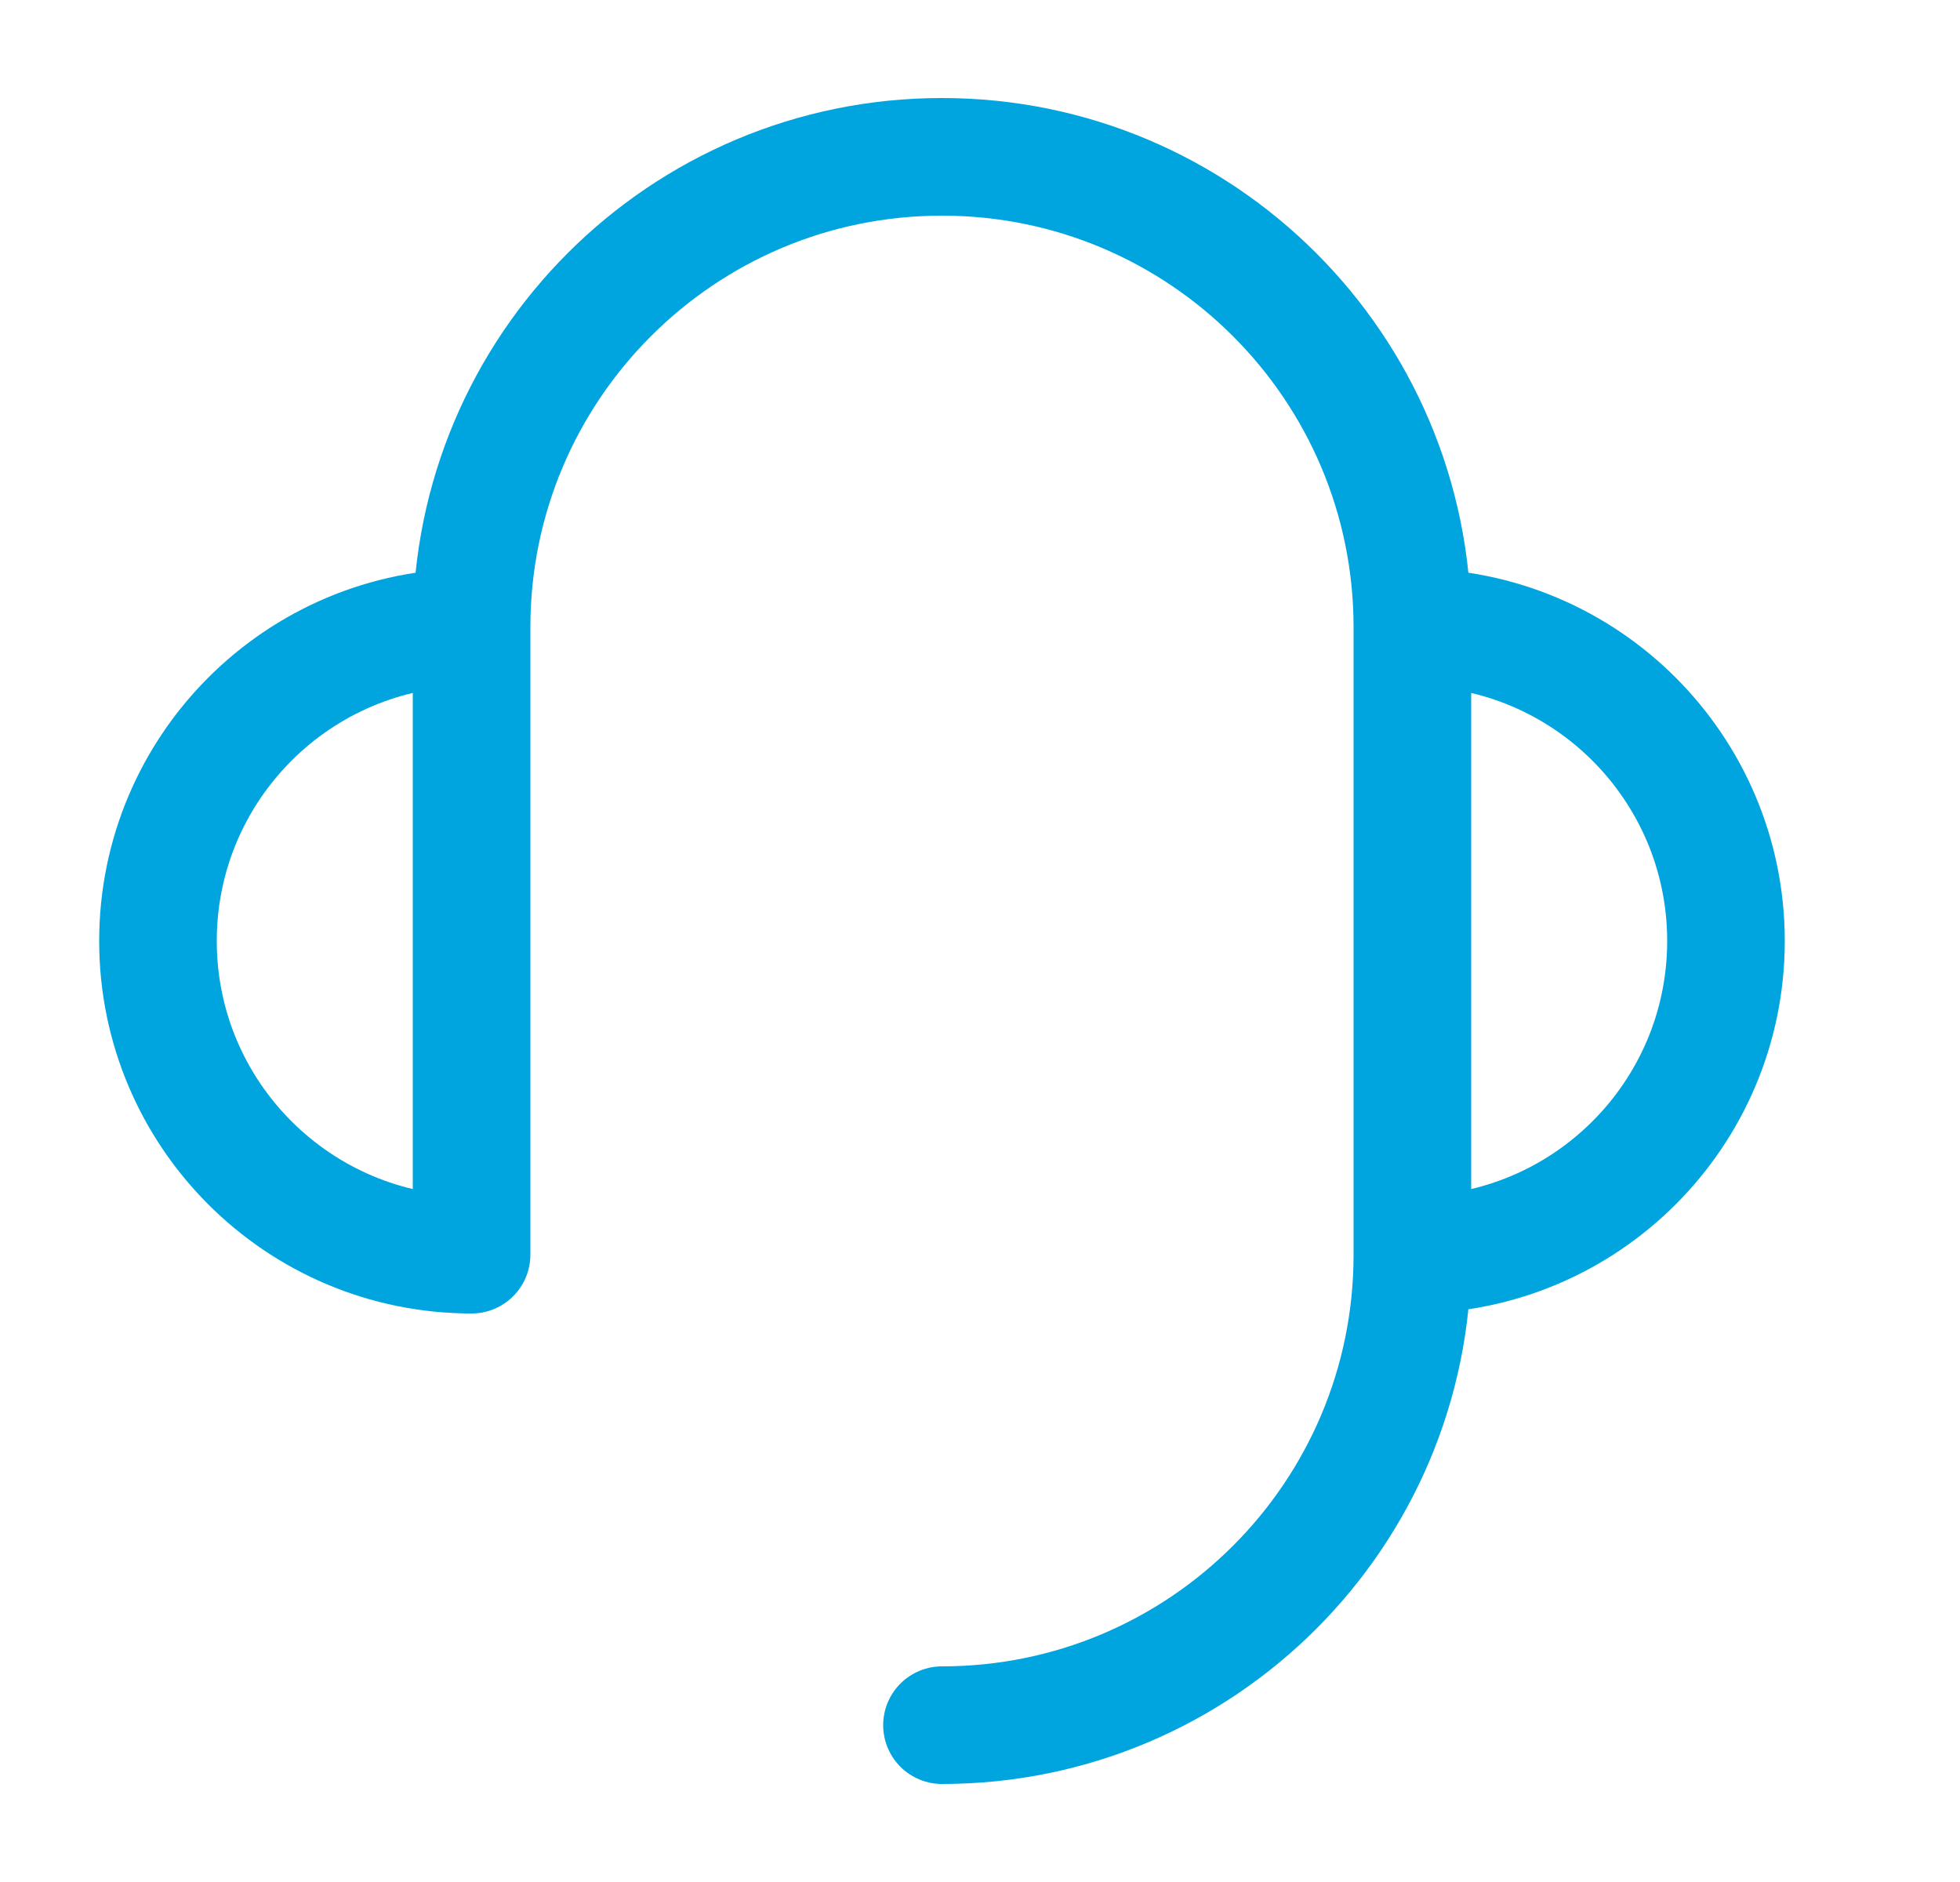
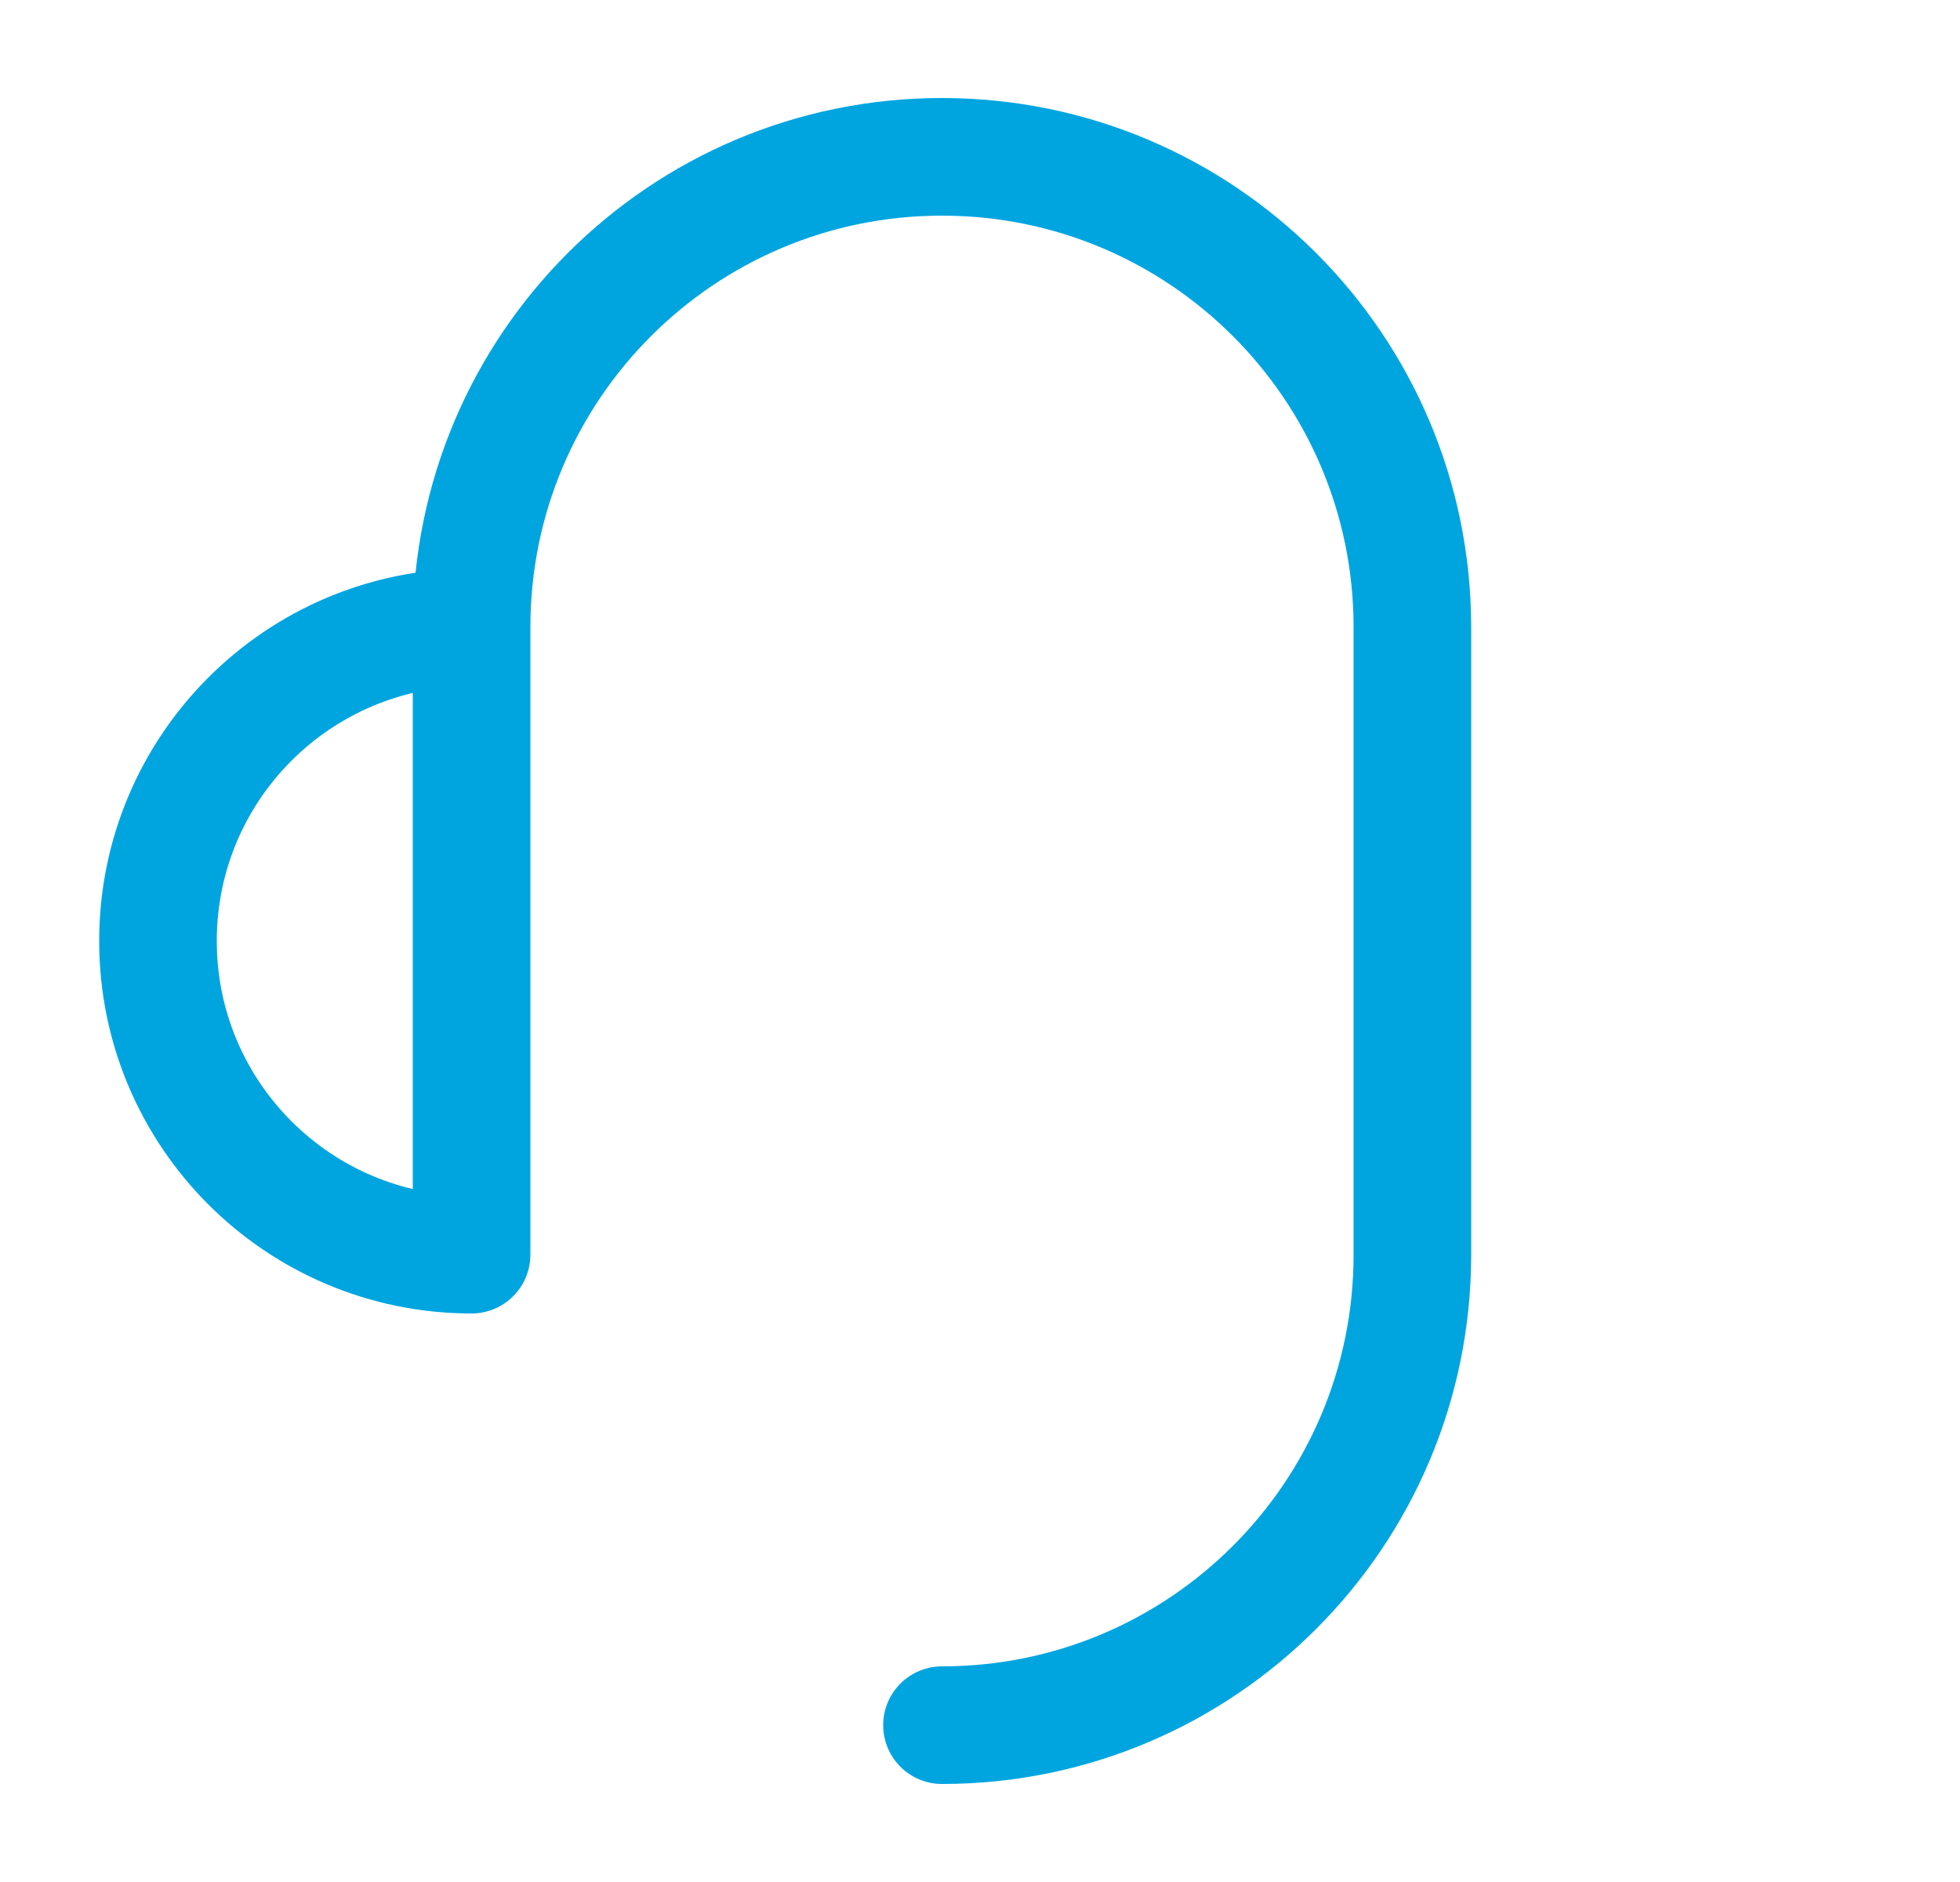
<svg xmlns="http://www.w3.org/2000/svg" width="25" height="24" viewBox="0 0 25 24" fill="none">
-   <path d="M18.015 16C20.224 16 22.015 14.209 22.015 12C22.015 9.791 20.224 8 18.015 8" stroke="#00a5e0" stroke-width="1.5" stroke-linejoin="round" />
  <path d="M6.015 8C3.806 8 2.015 9.791 2.015 12C2.015 14.209 3.806 16 6.015 16" stroke="#00a5e0" stroke-width="1.5" stroke-linejoin="round" />
  <path d="M6.015 16V15.75V14.5V12V8C6.015 4.686 8.701 2 12.015 2C15.328 2 18.015 4.686 18.015 8V16C18.015 19.314 15.328 22 12.015 22" stroke="#00a5e0" stroke-width="1.5" stroke-linecap="round" stroke-linejoin="round" />
</svg>